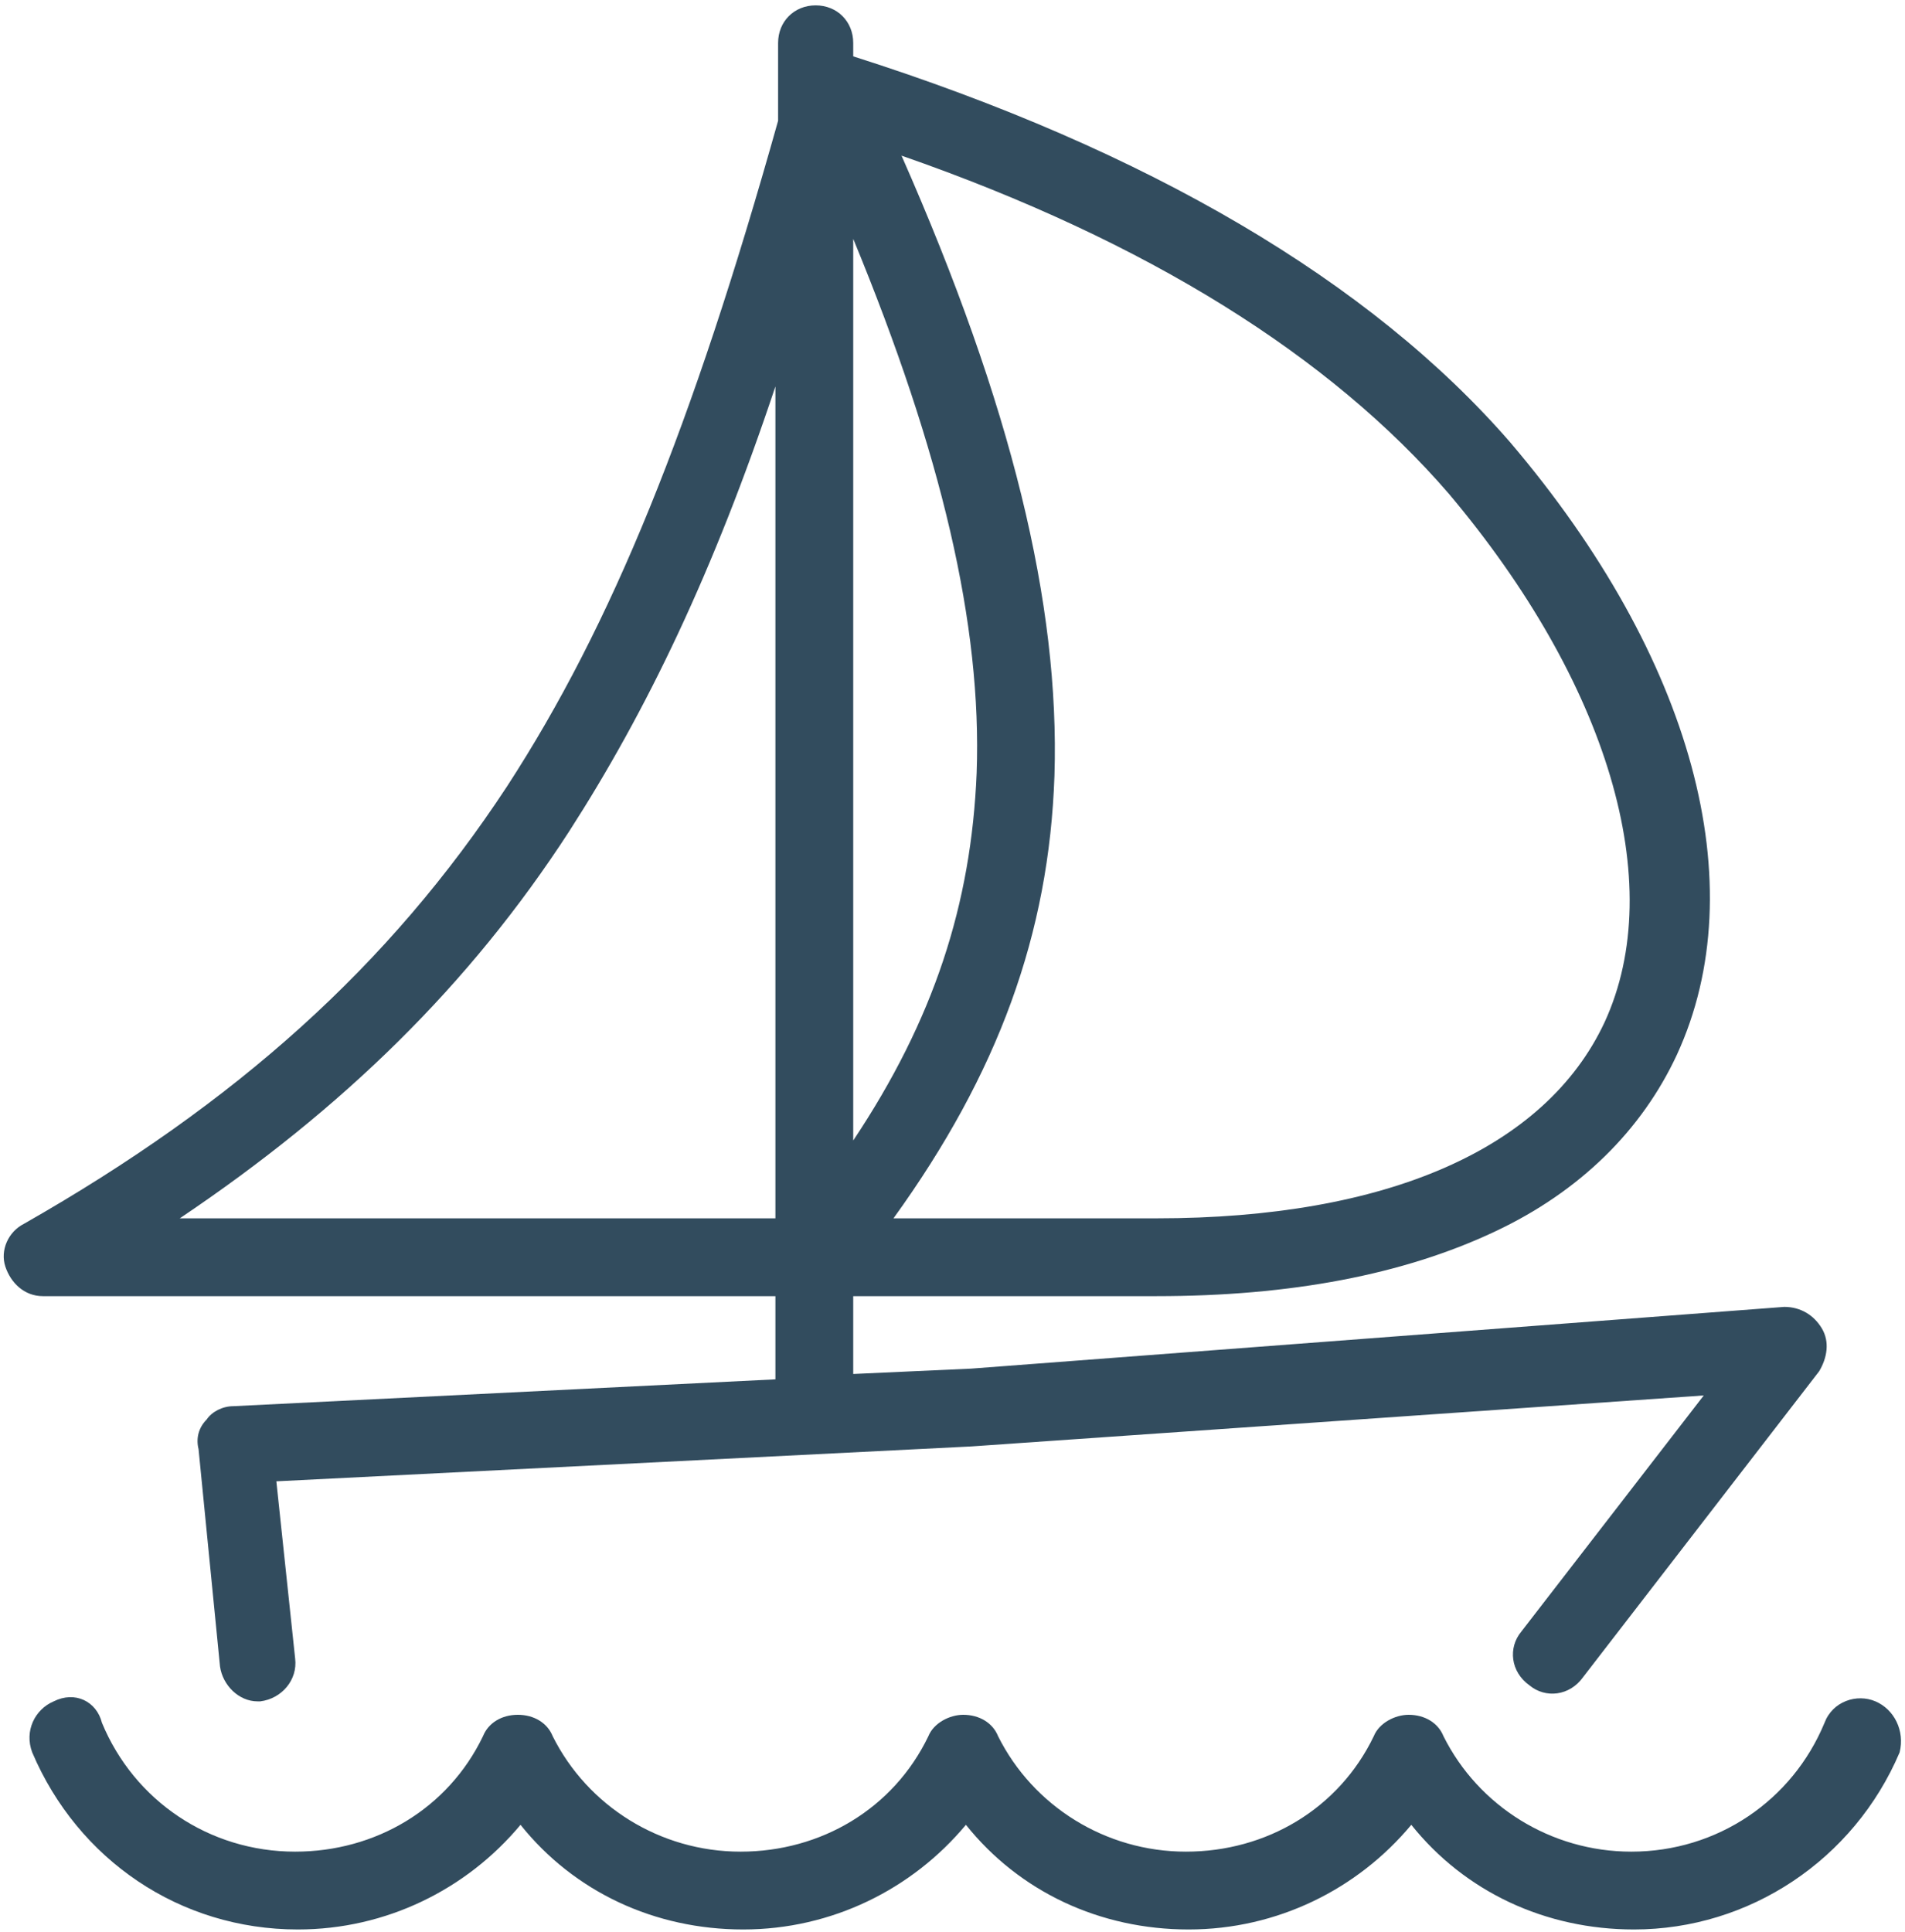
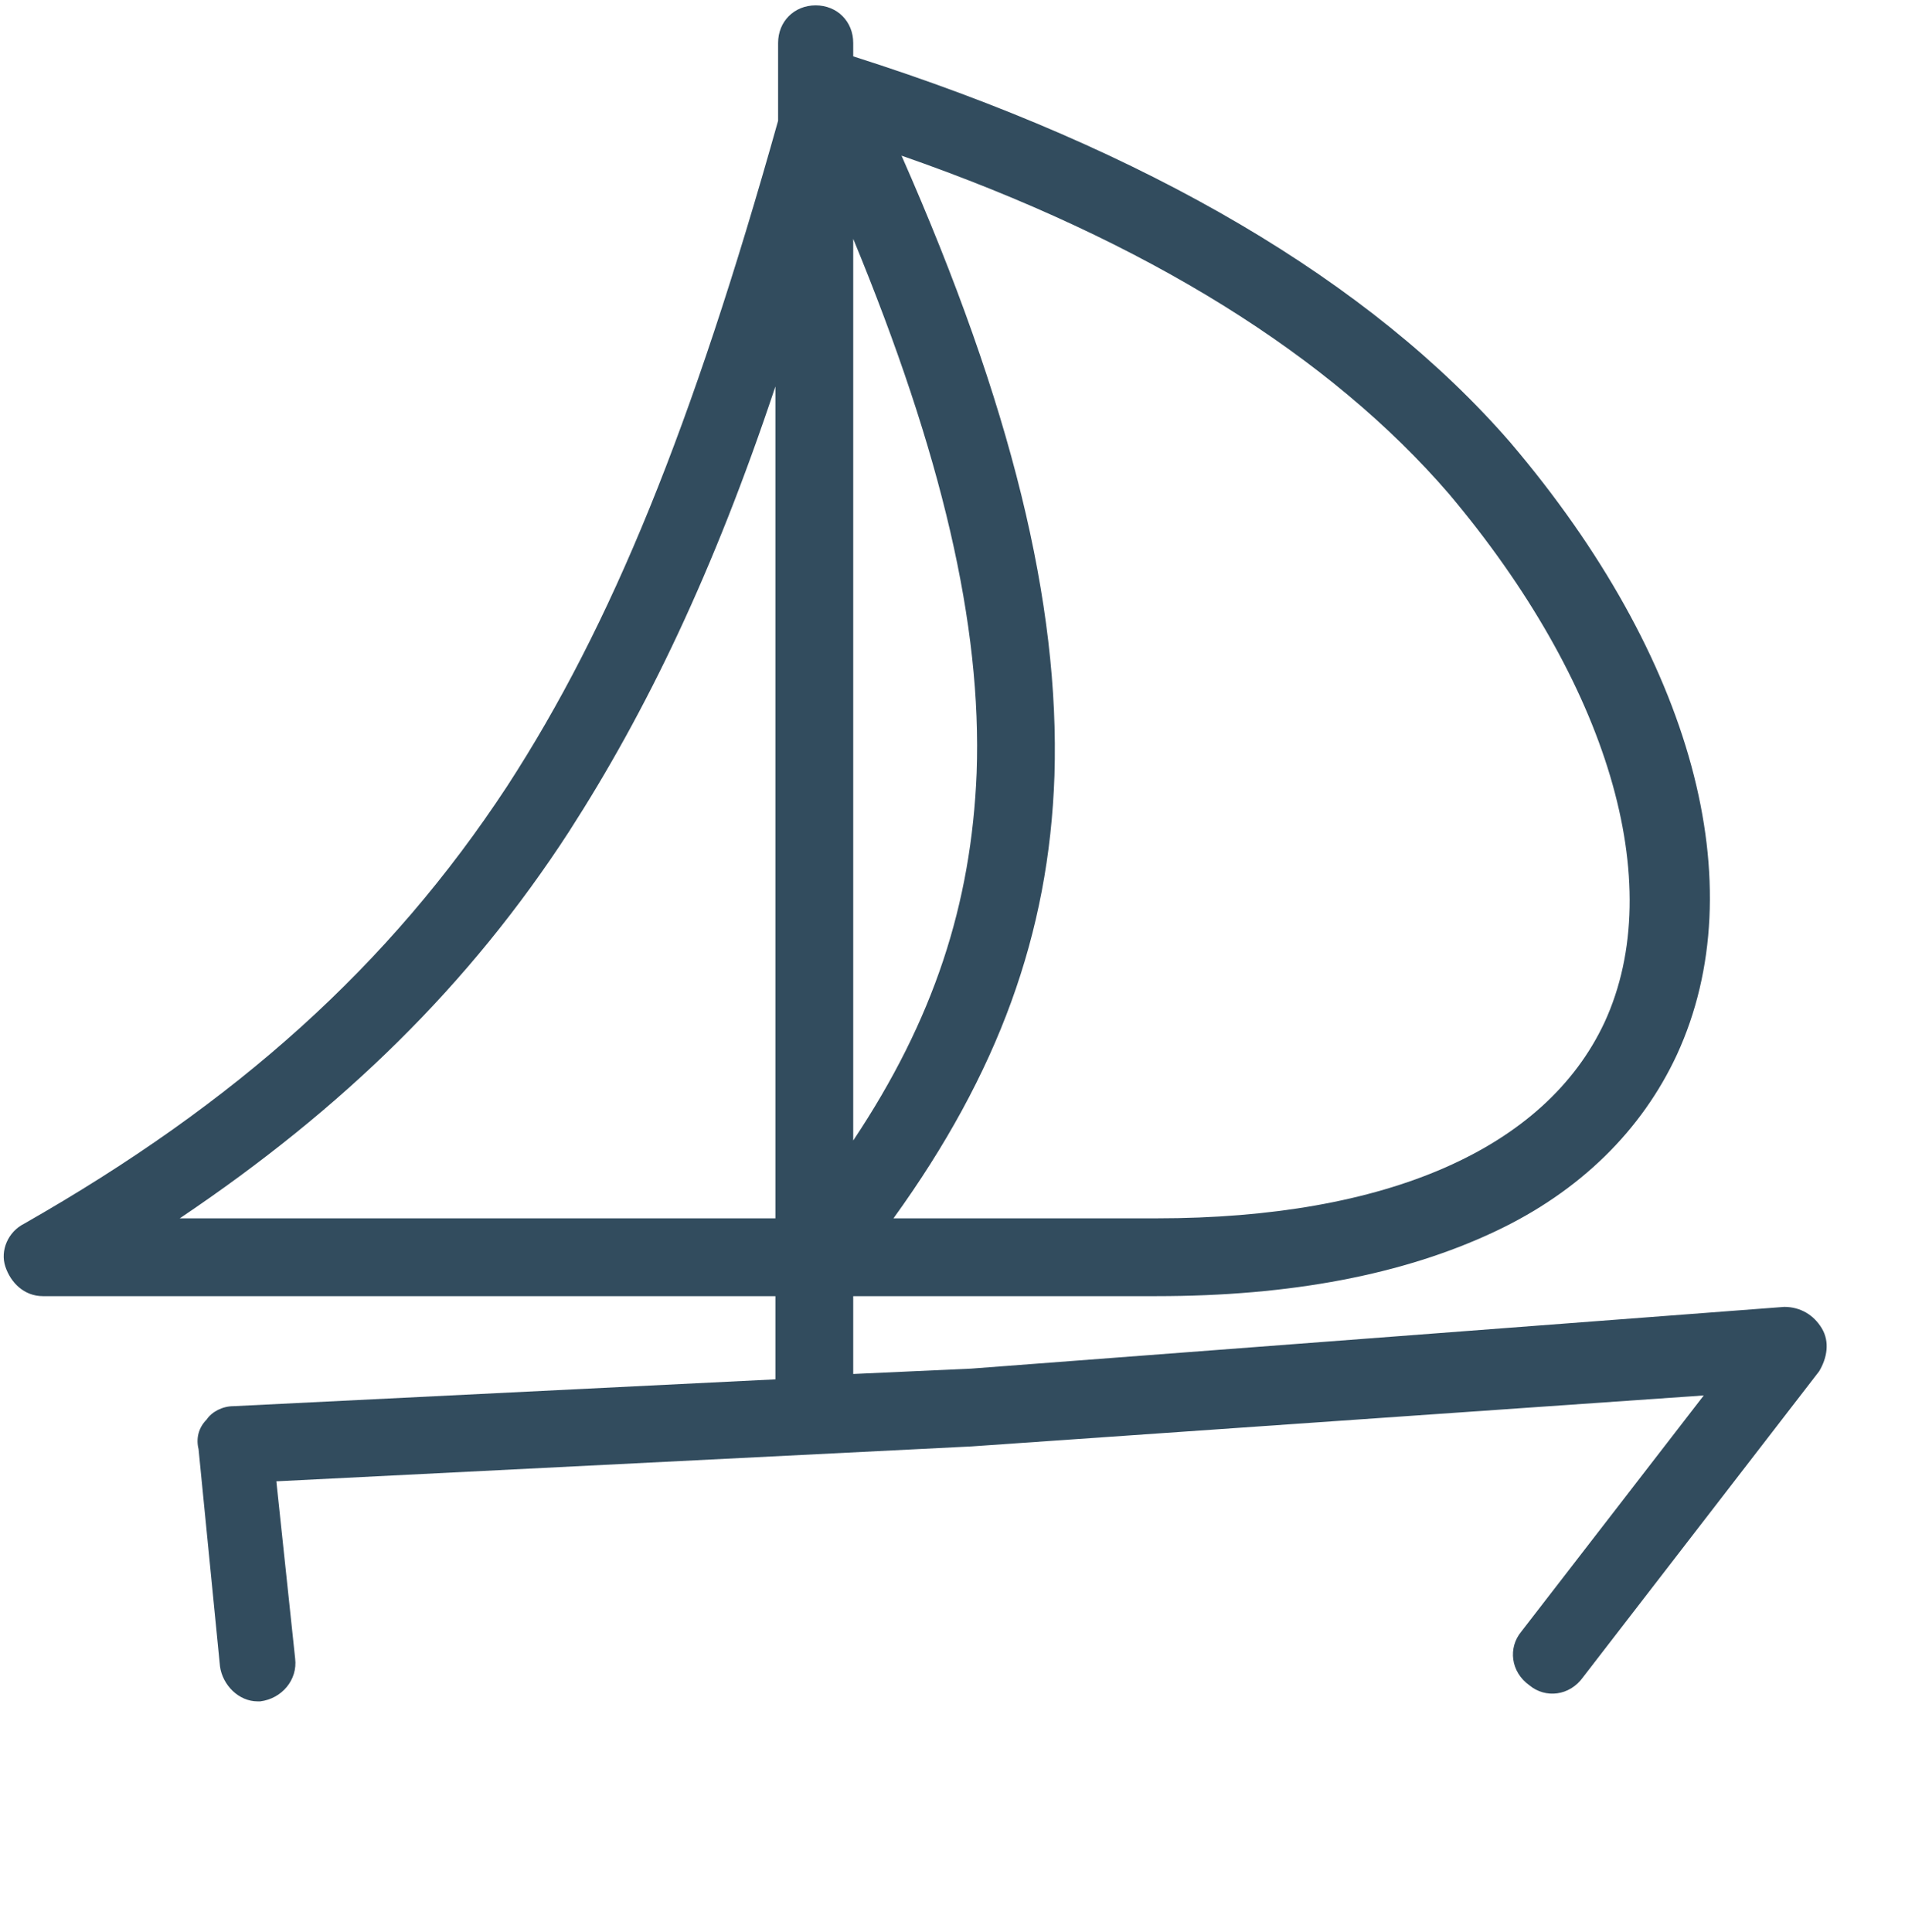
<svg xmlns="http://www.w3.org/2000/svg" version="1.1" id="Capa_1" x="0px" y="0px" viewBox="0 0 71 72" style="enable-background:new 0 0 71 72;" xml:space="preserve">
  <style type="text/css">
	.st0{fill:#324C5E;}
</style>
  <g>
-     <path class="st0" d="M69.9,63.4c-0.7-0.3-1.6,0-1.9,0.8c-1.2,2.9-4,4.8-7.2,4.8c-3,0-5.7-1.7-7-4.3c-0.2-0.5-0.7-0.8-1.3-0.8   c0,0,0,0,0,0c-0.5,0-1.1,0.3-1.3,0.8c-1.3,2.7-4,4.3-7,4.3c-3,0-5.7-1.7-7-4.3c-0.2-0.5-0.7-0.8-1.3-0.8c-0.5,0-1.1,0.3-1.3,0.8   c-1.3,2.7-4,4.3-7,4.3c-3,0-5.7-1.7-7-4.3c-0.2-0.5-0.7-0.8-1.3-0.8s-1.1,0.3-1.3,0.8c-1.3,2.7-4,4.3-7,4.3c-3.2,0-6-1.9-7.2-4.8   C3.6,63.4,2.8,63,2,63.4c-0.7,0.3-1.1,1.1-0.8,1.9c1.7,4,5.5,6.6,9.9,6.6c3.3,0,6.3-1.5,8.3-3.9c2,2.5,5,3.9,8.3,3.9   c3.3,0,6.3-1.5,8.3-3.9c2,2.5,5,3.9,8.3,3.9c3.3,0,6.3-1.5,8.3-3.9c2,2.5,5,3.9,8.3,3.9c4.3,0,8.2-2.6,9.9-6.6   C71,64.5,70.6,63.7,69.9,63.4z" />
    <path class="st0" d="M28.9,48.3v3.1l-20.2,1c-0.4,0-0.8,0.2-1,0.5c-0.3,0.3-0.4,0.7-0.3,1.1l0.8,8.1c0.1,0.7,0.7,1.3,1.4,1.3   c0,0,0.1,0,0.1,0c0.8-0.1,1.4-0.8,1.3-1.6l-0.7-6.6l25.9-1.3c0,0,0,0,0,0L63.5,52l-6.8,8.8c-0.5,0.6-0.4,1.5,0.3,2   c0.6,0.5,1.5,0.4,2-0.3l8.8-11.4c0.3-0.5,0.4-1.1,0.1-1.6c-0.3-0.5-0.8-0.8-1.4-0.8L36.2,51l-4.4,0.2v-2.9h11.3   c5,0,9.2-0.8,12.6-2.4c3.2-1.5,5.5-3.8,6.8-6.6c2.9-6.3,0.6-14.8-6.2-22.8C51.1,10.5,42.8,5.6,31.8,2.1V1.6c0-0.8-0.6-1.4-1.4-1.4   c-0.8,0-1.4,0.6-1.4,1.4v2.9c-3.2,11.4-6.2,18.8-10.1,24.8C14.5,36,8.8,41.1,0.9,45.6c-0.6,0.3-0.9,1-0.7,1.6   c0.2,0.6,0.7,1.1,1.4,1.1H28.9z M54,18.4c5.9,7,8.2,14.5,5.8,19.7c-2.2,4.7-8.1,7.3-16.7,7.3h-9.8c3.9-5.4,5.8-10.6,6-16.5   c0.2-6.4-1.6-13.8-5.7-23.1C42.8,9,49.6,13.3,54,18.4z M36.4,28.8c-0.2,4.9-1.6,9.2-4.6,13.7V8.9C35.1,16.9,36.6,23.3,36.4,28.8z    M21.2,31c2.9-4.5,5.4-9.7,7.7-16.6v31H6.7C12.8,41.3,17.5,36.7,21.2,31z" />
  </g>
</svg>